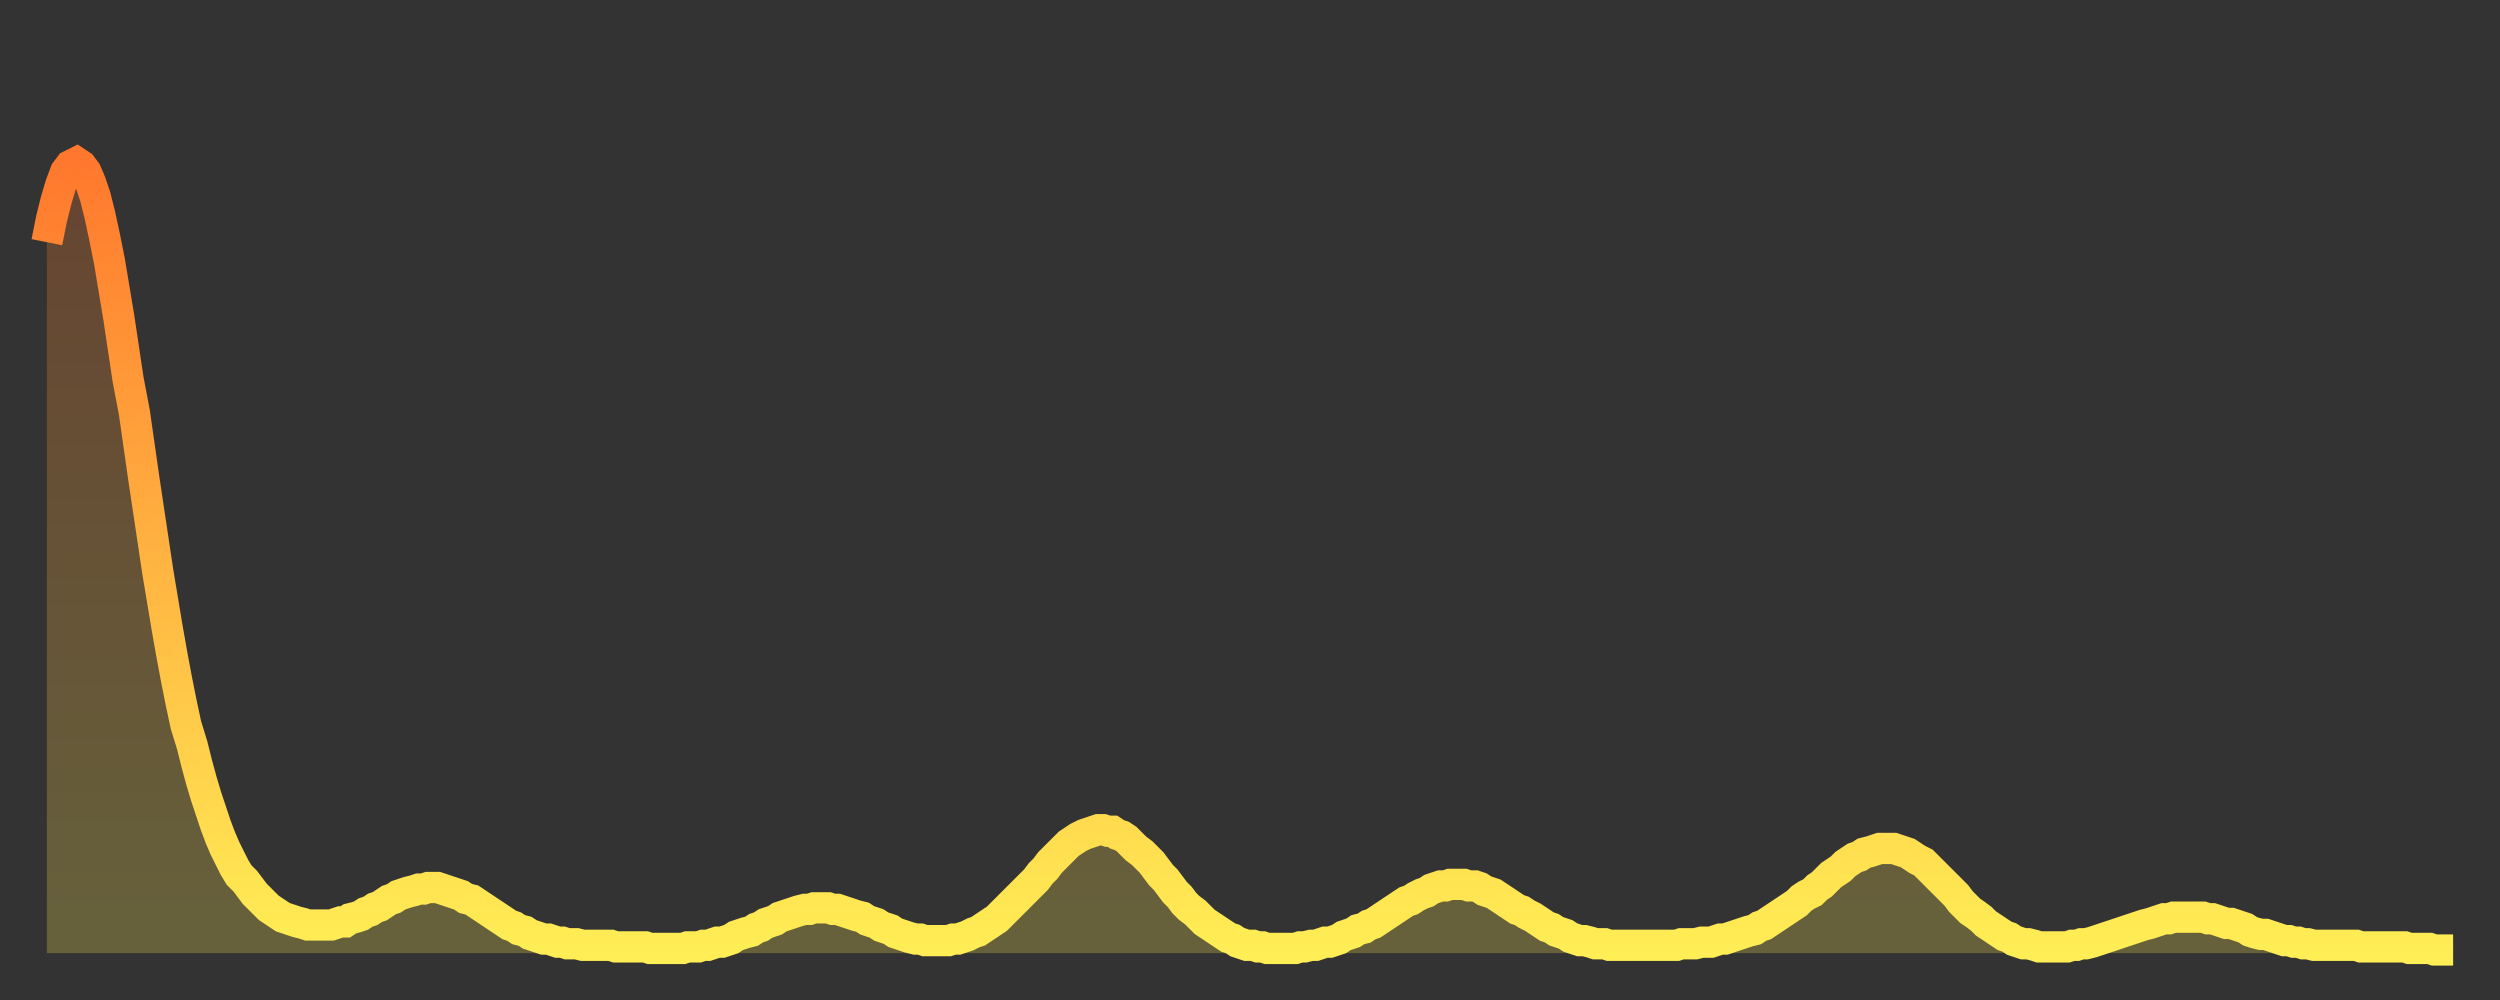
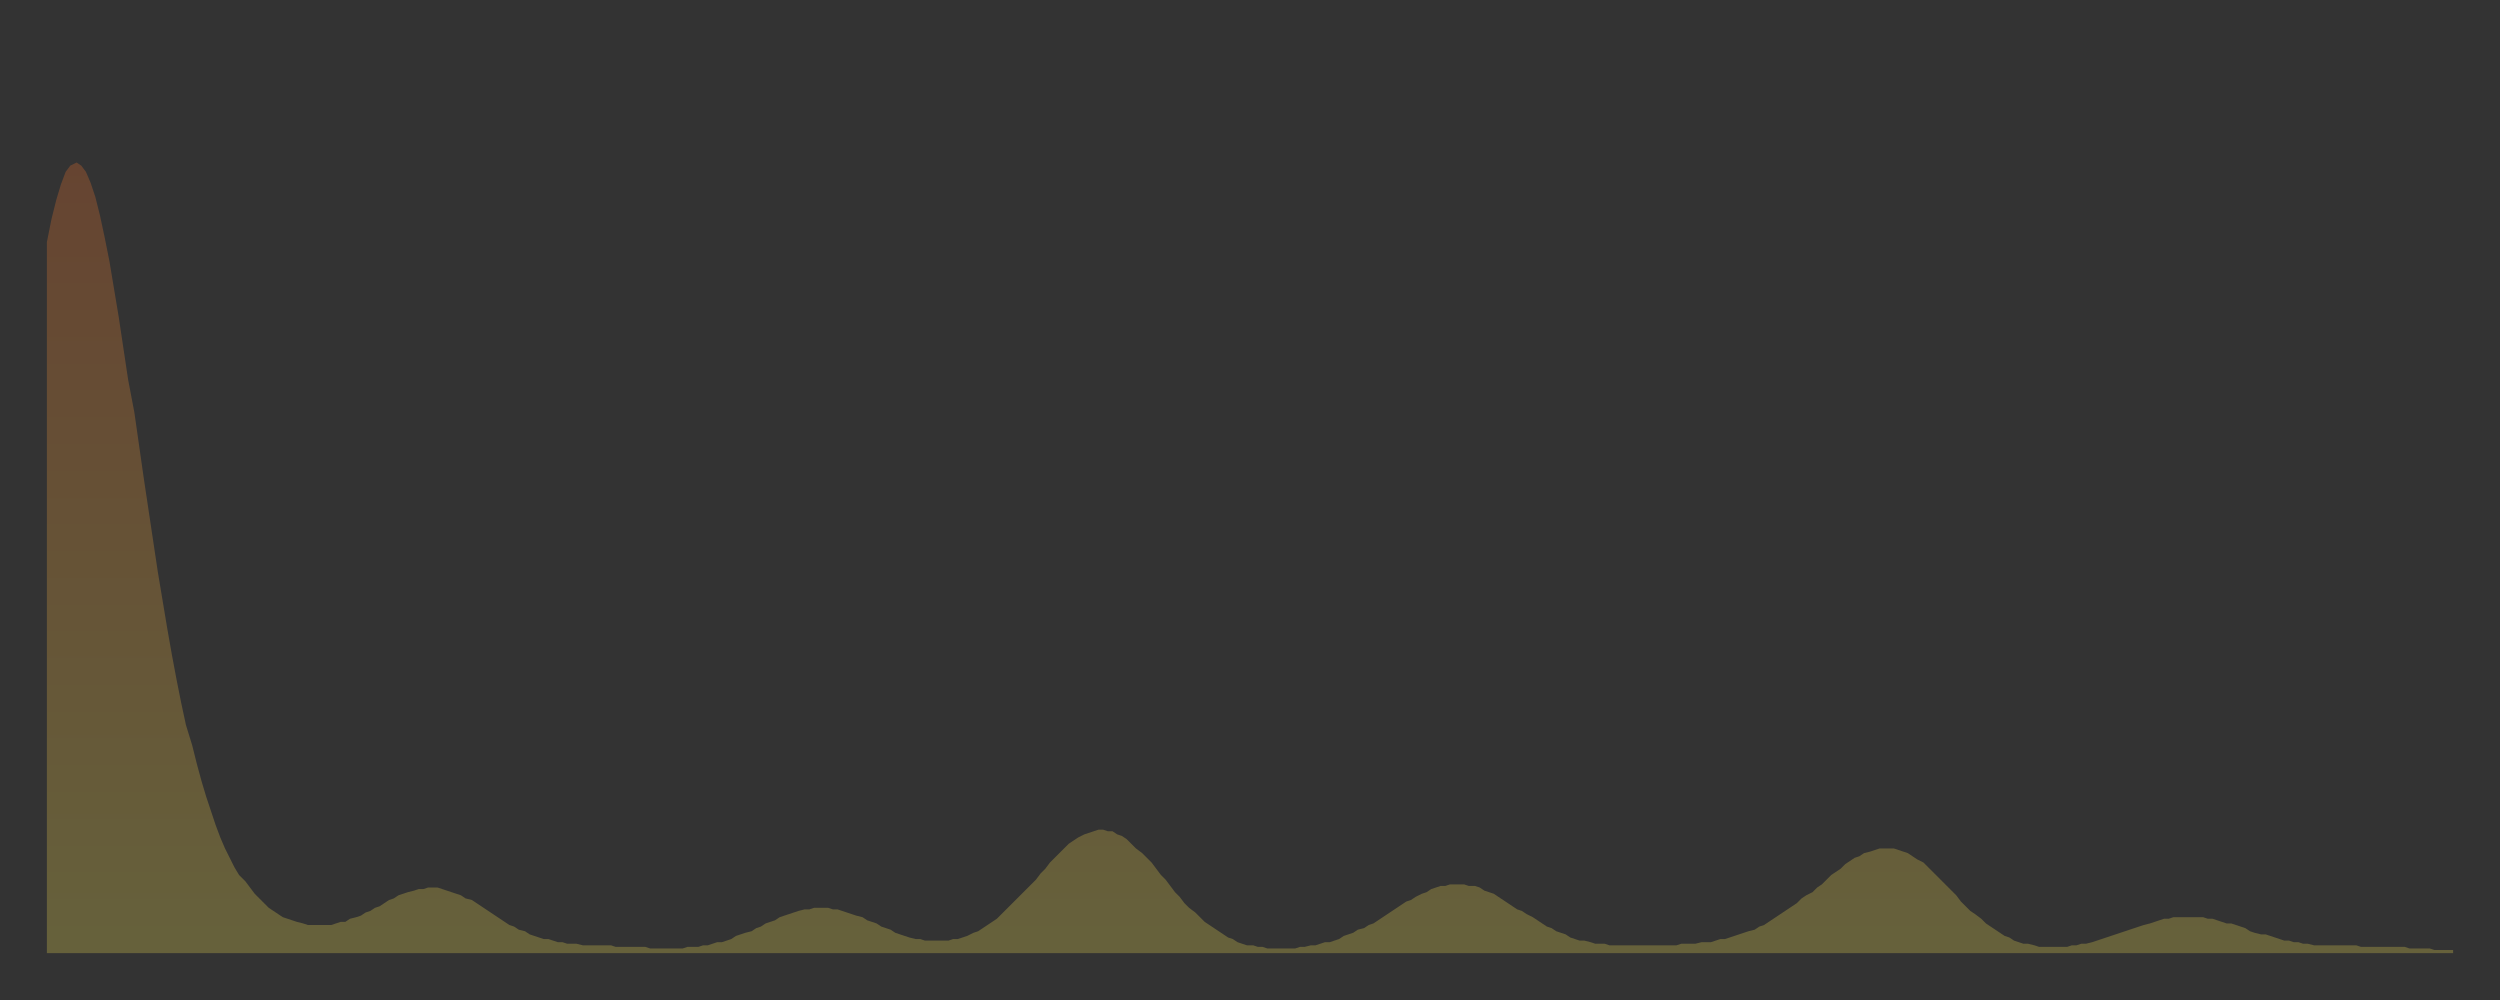
<svg xmlns="http://www.w3.org/2000/svg" baseProfile="full" height="64" version="1.1" width="160">
  <rect width="100%" height="100%" fill="#333333" stroke="none" />
  <defs>
    <linearGradient id="id253538" x1="0" x2="0" y1="0" y2="1">
      <stop offset="0%" stop-color="#ff782d" />
      <stop offset="50%" stop-color="#ffb341" />
      <stop offset="100%" stop-color="#ffee55" />
    </linearGradient>
  </defs>
  <g transform="translate(3,3)">
    <g>
-       <path d="M 0.0 12.5 L 0.3 11.0 0.6 9.8 0.9 8.8 1.2 8.0 1.5 7.6 1.9 7.4 2.2 7.6 2.5 8.0 2.8 8.7 3.1 9.6 3.4 10.8 3.7 12.2 4.0 13.7 4.3 15.5 4.6 17.3 4.9 19.3 5.2 21.3 5.6 23.4 5.9 25.5 6.2 27.6 6.5 29.6 6.8 31.6 7.1 33.6 7.4 35.4 7.7 37.2 8.0 38.9 8.3 40.5 8.6 42.0 8.9 43.4 9.3 44.7 9.6 45.9 9.9 47.0 10.2 48.0 10.5 48.9 10.8 49.8 11.1 50.6 11.4 51.3 11.7 51.9 12.0 52.5 12.3 53.0 12.7 53.4 13.0 53.8 13.3 54.2 13.6 54.5 13.9 54.8 14.2 55.1 14.5 55.3 14.8 55.5 15.1 55.7 15.4 55.8 15.7 55.9 16.0 56.0 16.4 56.1 16.7 56.2 17.0 56.2 17.3 56.2 17.6 56.2 17.9 56.2 18.2 56.2 18.5 56.1 18.8 56.0 19.1 56.0 19.4 55.8 19.8 55.7 20.1 55.6 20.4 55.4 20.7 55.3 21.0 55.1 21.3 55.0 21.6 54.8 21.9 54.6 22.2 54.5 22.5 54.3 22.8 54.2 23.1 54.1 23.5 54.0 23.8 53.9 24.1 53.9 24.4 53.8 24.7 53.8 25.0 53.8 25.3 53.9 25.6 54.0 25.9 54.1 26.2 54.2 26.5 54.3 26.8 54.5 27.2 54.6 27.5 54.8 27.8 55.0 28.1 55.2 28.4 55.4 28.7 55.6 29.0 55.8 29.3 56.0 29.6 56.2 29.9 56.3 30.2 56.5 30.6 56.6 30.9 56.8 31.2 56.9 31.5 57.0 31.8 57.1 32.1 57.1 32.4 57.2 32.7 57.3 33.0 57.3 33.3 57.4 33.6 57.4 33.9 57.4 34.3 57.5 34.6 57.5 34.9 57.5 35.2 57.5 35.5 57.5 35.8 57.5 36.1 57.5 36.4 57.6 36.7 57.6 37.0 57.6 37.3 57.6 37.7 57.6 38.0 57.6 38.3 57.6 38.6 57.7 38.9 57.7 39.2 57.7 39.5 57.7 39.8 57.7 40.1 57.7 40.4 57.7 40.7 57.7 41.0 57.6 41.4 57.6 41.7 57.6 42.0 57.5 42.3 57.5 42.6 57.4 42.9 57.3 43.2 57.3 43.5 57.2 43.8 57.1 44.1 56.9 44.4 56.8 44.7 56.7 45.1 56.6 45.4 56.4 45.7 56.3 46.0 56.1 46.3 56.0 46.6 55.9 46.9 55.7 47.2 55.6 47.5 55.5 47.8 55.4 48.1 55.3 48.5 55.2 48.8 55.2 49.1 55.1 49.4 55.1 49.7 55.1 50.0 55.1 50.3 55.2 50.6 55.2 50.9 55.3 51.2 55.4 51.5 55.5 51.8 55.6 52.2 55.7 52.5 55.9 52.8 56.0 53.1 56.1 53.4 56.3 53.7 56.4 54.0 56.5 54.3 56.7 54.6 56.8 54.9 56.9 55.2 57.0 55.6 57.1 55.9 57.1 56.2 57.2 56.5 57.2 56.8 57.2 57.1 57.2 57.4 57.2 57.7 57.2 58.0 57.1 58.3 57.1 58.6 57.0 58.9 56.9 59.3 56.7 59.6 56.6 59.9 56.4 60.2 56.2 60.5 56.0 60.8 55.8 61.1 55.5 61.4 55.2 61.7 54.9 62.0 54.6 62.3 54.3 62.6 54.0 63.0 53.6 63.3 53.3 63.6 52.9 63.9 52.6 64.2 52.2 64.5 51.9 64.8 51.6 65.1 51.3 65.4 51.0 65.7 50.8 66.0 50.6 66.4 50.4 66.7 50.3 67.0 50.2 67.3 50.1 67.6 50.1 67.9 50.2 68.2 50.2 68.5 50.4 68.8 50.5 69.1 50.7 69.4 51.0 69.7 51.3 70.1 51.6 70.4 51.9 70.7 52.2 71.0 52.6 71.3 53.0 71.6 53.3 71.9 53.7 72.2 54.1 72.5 54.4 72.8 54.8 73.1 55.1 73.5 55.4 73.8 55.7 74.1 56.0 74.4 56.2 74.7 56.4 75.0 56.6 75.3 56.8 75.6 57.0 75.9 57.1 76.2 57.3 76.5 57.4 76.8 57.5 77.2 57.5 77.5 57.6 77.8 57.6 78.1 57.7 78.4 57.7 78.7 57.7 79.0 57.7 79.3 57.7 79.6 57.7 79.9 57.7 80.2 57.6 80.5 57.6 80.9 57.5 81.2 57.5 81.5 57.4 81.8 57.3 82.1 57.3 82.4 57.2 82.7 57.1 83.0 56.9 83.3 56.8 83.6 56.7 83.9 56.5 84.3 56.4 84.6 56.2 84.9 56.1 85.2 55.9 85.5 55.7 85.8 55.5 86.1 55.3 86.4 55.1 86.7 54.9 87.0 54.7 87.3 54.6 87.6 54.4 88.0 54.2 88.3 54.1 88.6 53.9 88.9 53.8 89.2 53.7 89.5 53.7 89.8 53.6 90.1 53.6 90.4 53.6 90.7 53.6 91.0 53.7 91.4 53.7 91.7 53.8 92.0 54.0 92.3 54.1 92.6 54.2 92.9 54.4 93.2 54.6 93.5 54.8 93.8 55.0 94.1 55.2 94.4 55.3 94.7 55.5 95.1 55.7 95.4 55.9 95.7 56.1 96.0 56.3 96.3 56.4 96.6 56.6 96.9 56.7 97.2 56.8 97.5 57.0 97.8 57.1 98.1 57.2 98.4 57.2 98.8 57.3 99.1 57.4 99.4 57.4 99.7 57.4 100.0 57.5 100.3 57.5 100.6 57.5 100.9 57.5 101.2 57.5 101.5 57.5 101.8 57.5 102.2 57.5 102.5 57.5 102.8 57.5 103.1 57.5 103.4 57.5 103.7 57.5 104.0 57.5 104.3 57.5 104.6 57.4 104.9 57.4 105.2 57.4 105.5 57.4 105.9 57.3 106.2 57.3 106.5 57.3 106.8 57.2 107.1 57.1 107.4 57.1 107.7 57.0 108.0 56.9 108.3 56.8 108.6 56.7 108.9 56.6 109.3 56.5 109.6 56.3 109.9 56.2 110.2 56.0 110.5 55.8 110.8 55.6 111.1 55.4 111.4 55.2 111.7 55.0 112.0 54.8 112.3 54.5 112.6 54.3 113.0 54.1 113.3 53.8 113.6 53.6 113.9 53.3 114.2 53.0 114.5 52.8 114.8 52.6 115.1 52.3 115.4 52.1 115.7 51.9 116.0 51.8 116.3 51.6 116.7 51.5 117.0 51.4 117.3 51.3 117.6 51.3 117.9 51.3 118.2 51.3 118.5 51.4 118.8 51.5 119.1 51.6 119.4 51.8 119.7 52.0 120.1 52.2 120.4 52.5 120.7 52.8 121.0 53.1 121.3 53.4 121.6 53.7 121.9 54.0 122.2 54.3 122.5 54.7 122.8 55.0 123.1 55.3 123.4 55.5 123.8 55.8 124.1 56.1 124.4 56.3 124.7 56.5 125.0 56.7 125.3 56.9 125.6 57.0 125.9 57.2 126.2 57.3 126.5 57.4 126.8 57.4 127.2 57.5 127.5 57.6 127.8 57.6 128.1 57.6 128.4 57.6 128.7 57.6 129.0 57.6 129.3 57.6 129.6 57.5 129.9 57.5 130.2 57.4 130.5 57.4 130.9 57.3 131.2 57.2 131.5 57.1 131.8 57.0 132.1 56.9 132.4 56.8 132.7 56.7 133.0 56.6 133.3 56.5 133.6 56.4 133.9 56.3 134.2 56.2 134.6 56.1 134.9 56.0 135.2 55.9 135.5 55.8 135.8 55.8 136.1 55.7 136.4 55.7 136.7 55.7 137.0 55.7 137.3 55.7 137.6 55.7 138.0 55.7 138.3 55.8 138.6 55.8 138.9 55.9 139.2 56.0 139.5 56.1 139.8 56.1 140.1 56.2 140.4 56.3 140.7 56.4 141.0 56.6 141.3 56.7 141.7 56.8 142.0 56.8 142.3 56.9 142.6 57.0 142.9 57.1 143.2 57.2 143.5 57.2 143.8 57.3 144.1 57.3 144.4 57.4 144.7 57.4 145.1 57.5 145.4 57.5 145.7 57.5 146.0 57.5 146.3 57.5 146.6 57.5 146.9 57.5 147.2 57.5 147.5 57.5 147.8 57.5 148.1 57.6 148.4 57.6 148.8 57.6 149.1 57.6 149.4 57.6 149.7 57.6 150.0 57.6 150.3 57.6 150.6 57.6 150.9 57.6 151.2 57.7 151.5 57.7 151.8 57.7 152.1 57.7 152.5 57.7 152.8 57.8 153.1 57.8 153.4 57.8 153.7 57.8 154.0 57.8" fill="none" id="graph-curve" opacity="1" stroke="url(#id253538)" stroke-width="2" />
      <path d="M 0 58 L 0.0 12.5 0.3 11.0 0.6 9.8 0.9 8.8 1.2 8.0 1.5 7.6 1.9 7.4 2.2 7.6 2.5 8.0 2.8 8.7 3.1 9.6 3.4 10.8 3.7 12.2 4.0 13.7 4.3 15.5 4.6 17.3 4.9 19.3 5.2 21.3 5.6 23.4 5.9 25.5 6.2 27.6 6.5 29.6 6.8 31.6 7.1 33.6 7.4 35.4 7.7 37.2 8.0 38.9 8.3 40.5 8.6 42.0 8.9 43.4 9.3 44.7 9.6 45.9 9.9 47.0 10.2 48.0 10.5 48.9 10.8 49.8 11.1 50.6 11.4 51.3 11.7 51.9 12.0 52.5 12.3 53.0 12.7 53.4 13.0 53.8 13.3 54.2 13.6 54.5 13.9 54.8 14.2 55.1 14.5 55.3 14.8 55.5 15.1 55.7 15.4 55.8 15.7 55.9 16.0 56.0 16.4 56.1 16.7 56.2 17.0 56.2 17.3 56.2 17.6 56.2 17.9 56.2 18.2 56.2 18.5 56.1 18.8 56.0 19.1 56.0 19.4 55.8 19.8 55.7 20.1 55.6 20.4 55.4 20.7 55.3 21.0 55.1 21.3 55.0 21.6 54.8 21.9 54.6 22.2 54.5 22.5 54.3 22.8 54.2 23.1 54.1 23.5 54.0 23.8 53.9 24.1 53.9 24.4 53.8 24.7 53.8 25.0 53.8 25.3 53.9 25.6 54.0 25.9 54.1 26.2 54.2 26.5 54.3 26.8 54.5 27.2 54.6 27.5 54.8 27.8 55.0 28.1 55.2 28.4 55.4 28.7 55.6 29.0 55.8 29.3 56.0 29.6 56.2 29.9 56.3 30.2 56.5 30.6 56.6 30.9 56.8 31.2 56.9 31.5 57.0 31.8 57.1 32.1 57.1 32.4 57.2 32.7 57.3 33.0 57.3 33.3 57.4 33.6 57.4 33.9 57.4 34.3 57.5 34.6 57.5 34.9 57.5 35.2 57.5 35.5 57.5 35.8 57.5 36.1 57.5 36.4 57.6 36.7 57.6 37.0 57.6 37.3 57.6 37.7 57.6 38.0 57.6 38.3 57.6 38.6 57.7 38.9 57.7 39.2 57.7 39.5 57.7 39.8 57.7 40.1 57.7 40.4 57.7 40.7 57.7 41.0 57.6 41.4 57.6 41.7 57.6 42.0 57.5 42.3 57.5 42.6 57.4 42.9 57.3 43.2 57.3 43.5 57.2 43.8 57.1 44.1 56.9 44.4 56.8 44.7 56.7 45.1 56.6 45.4 56.4 45.7 56.3 46.0 56.1 46.3 56.0 46.6 55.9 46.9 55.7 47.2 55.6 47.5 55.5 47.8 55.4 48.1 55.3 48.5 55.2 48.8 55.2 49.1 55.1 49.4 55.1 49.7 55.1 50.0 55.1 50.3 55.2 50.6 55.2 50.9 55.3 51.2 55.4 51.5 55.5 51.8 55.6 52.2 55.7 52.5 55.9 52.8 56.0 53.1 56.1 53.4 56.3 53.7 56.4 54.0 56.5 54.3 56.7 54.6 56.8 54.9 56.9 55.2 57.0 55.6 57.1 55.9 57.1 56.2 57.2 56.5 57.2 56.8 57.2 57.1 57.2 57.4 57.2 57.7 57.2 58.0 57.1 58.3 57.1 58.6 57.0 58.9 56.9 59.3 56.7 59.6 56.6 59.9 56.4 60.2 56.2 60.5 56.0 60.8 55.8 61.1 55.5 61.4 55.2 61.7 54.9 62.0 54.6 62.3 54.3 62.6 54.0 63.0 53.6 63.3 53.3 63.6 52.9 63.9 52.6 64.2 52.2 64.5 51.9 64.8 51.6 65.1 51.3 65.4 51.0 65.7 50.8 66.0 50.6 66.4 50.4 66.7 50.3 67.0 50.2 67.3 50.1 67.6 50.1 67.9 50.2 68.2 50.2 68.5 50.4 68.8 50.5 69.1 50.7 69.4 51.0 69.7 51.3 70.1 51.6 70.4 51.9 70.7 52.2 71.0 52.6 71.3 53.0 71.6 53.3 71.9 53.7 72.2 54.1 72.5 54.4 72.8 54.8 73.1 55.1 73.5 55.4 73.8 55.7 74.1 56.0 74.4 56.2 74.7 56.4 75.0 56.6 75.3 56.8 75.6 57.0 75.9 57.1 76.2 57.3 76.5 57.4 76.8 57.5 77.2 57.5 77.5 57.6 77.8 57.6 78.1 57.7 78.4 57.7 78.7 57.7 79.0 57.7 79.3 57.7 79.6 57.7 79.9 57.7 80.2 57.6 80.5 57.6 80.9 57.5 81.2 57.5 81.5 57.4 81.8 57.3 82.1 57.3 82.4 57.2 82.7 57.1 83.0 56.9 83.3 56.8 83.6 56.7 83.9 56.5 84.3 56.4 84.6 56.2 84.9 56.1 85.2 55.9 85.5 55.7 85.8 55.5 86.1 55.3 86.4 55.1 86.7 54.9 87.0 54.7 87.3 54.6 87.6 54.4 88.0 54.2 88.3 54.1 88.6 53.9 88.9 53.8 89.2 53.7 89.5 53.7 89.8 53.6 90.1 53.6 90.4 53.6 90.7 53.6 91.0 53.7 91.4 53.7 91.7 53.8 92.0 54.0 92.3 54.1 92.6 54.2 92.9 54.4 93.2 54.6 93.5 54.8 93.8 55.0 94.1 55.2 94.4 55.3 94.7 55.5 95.1 55.7 95.4 55.9 95.7 56.1 96.0 56.3 96.3 56.4 96.6 56.6 96.9 56.7 97.2 56.8 97.5 57.0 97.8 57.1 98.1 57.2 98.4 57.2 98.8 57.3 99.1 57.4 99.4 57.4 99.7 57.4 100.0 57.5 100.3 57.5 100.6 57.5 100.9 57.5 101.2 57.5 101.5 57.5 101.8 57.5 102.2 57.5 102.5 57.5 102.8 57.5 103.1 57.5 103.4 57.5 103.7 57.5 104.0 57.5 104.3 57.5 104.6 57.4 104.9 57.4 105.2 57.4 105.5 57.4 105.9 57.3 106.2 57.3 106.5 57.3 106.8 57.2 107.1 57.1 107.4 57.1 107.7 57.0 108.0 56.9 108.3 56.8 108.6 56.7 108.9 56.6 109.3 56.5 109.6 56.3 109.9 56.2 110.2 56.0 110.5 55.8 110.8 55.6 111.1 55.4 111.4 55.2 111.7 55.0 112.0 54.8 112.3 54.5 112.6 54.3 113.0 54.1 113.3 53.8 113.6 53.6 113.9 53.3 114.2 53.0 114.5 52.8 114.8 52.6 115.1 52.3 115.4 52.1 115.7 51.9 116.0 51.8 116.3 51.6 116.7 51.5 117.0 51.4 117.3 51.3 117.6 51.3 117.9 51.3 118.2 51.3 118.5 51.4 118.8 51.5 119.1 51.6 119.4 51.8 119.7 52.0 120.1 52.2 120.4 52.5 120.7 52.8 121.0 53.1 121.3 53.4 121.6 53.7 121.9 54.0 122.2 54.3 122.5 54.7 122.8 55.0 123.1 55.3 123.4 55.5 123.8 55.8 124.1 56.1 124.4 56.3 124.7 56.5 125.0 56.7 125.3 56.9 125.6 57.0 125.9 57.2 126.2 57.3 126.5 57.4 126.8 57.4 127.2 57.5 127.5 57.6 127.8 57.6 128.1 57.6 128.4 57.6 128.7 57.6 129.0 57.6 129.3 57.6 129.6 57.5 129.9 57.5 130.2 57.4 130.5 57.4 130.9 57.3 131.2 57.2 131.5 57.1 131.8 57.0 132.1 56.9 132.4 56.8 132.7 56.7 133.0 56.6 133.3 56.5 133.6 56.4 133.9 56.3 134.2 56.2 134.6 56.1 134.9 56.0 135.2 55.9 135.5 55.8 135.8 55.8 136.1 55.7 136.4 55.7 136.7 55.7 137.0 55.7 137.3 55.7 137.6 55.7 138.0 55.7 138.3 55.8 138.6 55.8 138.9 55.9 139.2 56.0 139.5 56.1 139.8 56.1 140.1 56.2 140.4 56.3 140.7 56.4 141.0 56.6 141.3 56.7 141.7 56.8 142.0 56.8 142.3 56.9 142.6 57.0 142.9 57.1 143.2 57.2 143.5 57.2 143.8 57.3 144.1 57.3 144.4 57.4 144.7 57.4 145.1 57.5 145.4 57.5 145.7 57.5 146.0 57.5 146.3 57.5 146.6 57.5 146.9 57.5 147.2 57.5 147.5 57.5 147.8 57.5 148.1 57.6 148.4 57.6 148.8 57.6 149.1 57.6 149.4 57.6 149.7 57.6 150.0 57.6 150.3 57.6 150.6 57.6 150.9 57.6 151.2 57.7 151.5 57.7 151.8 57.7 152.1 57.7 152.5 57.7 152.8 57.8 153.1 57.8 153.4 57.8 153.7 57.8 154.0 57.8 154 58" fill="url(#id253538)" fill-opacity=".25" id="graph-shadow" />
    </g>
  </g>
</svg>